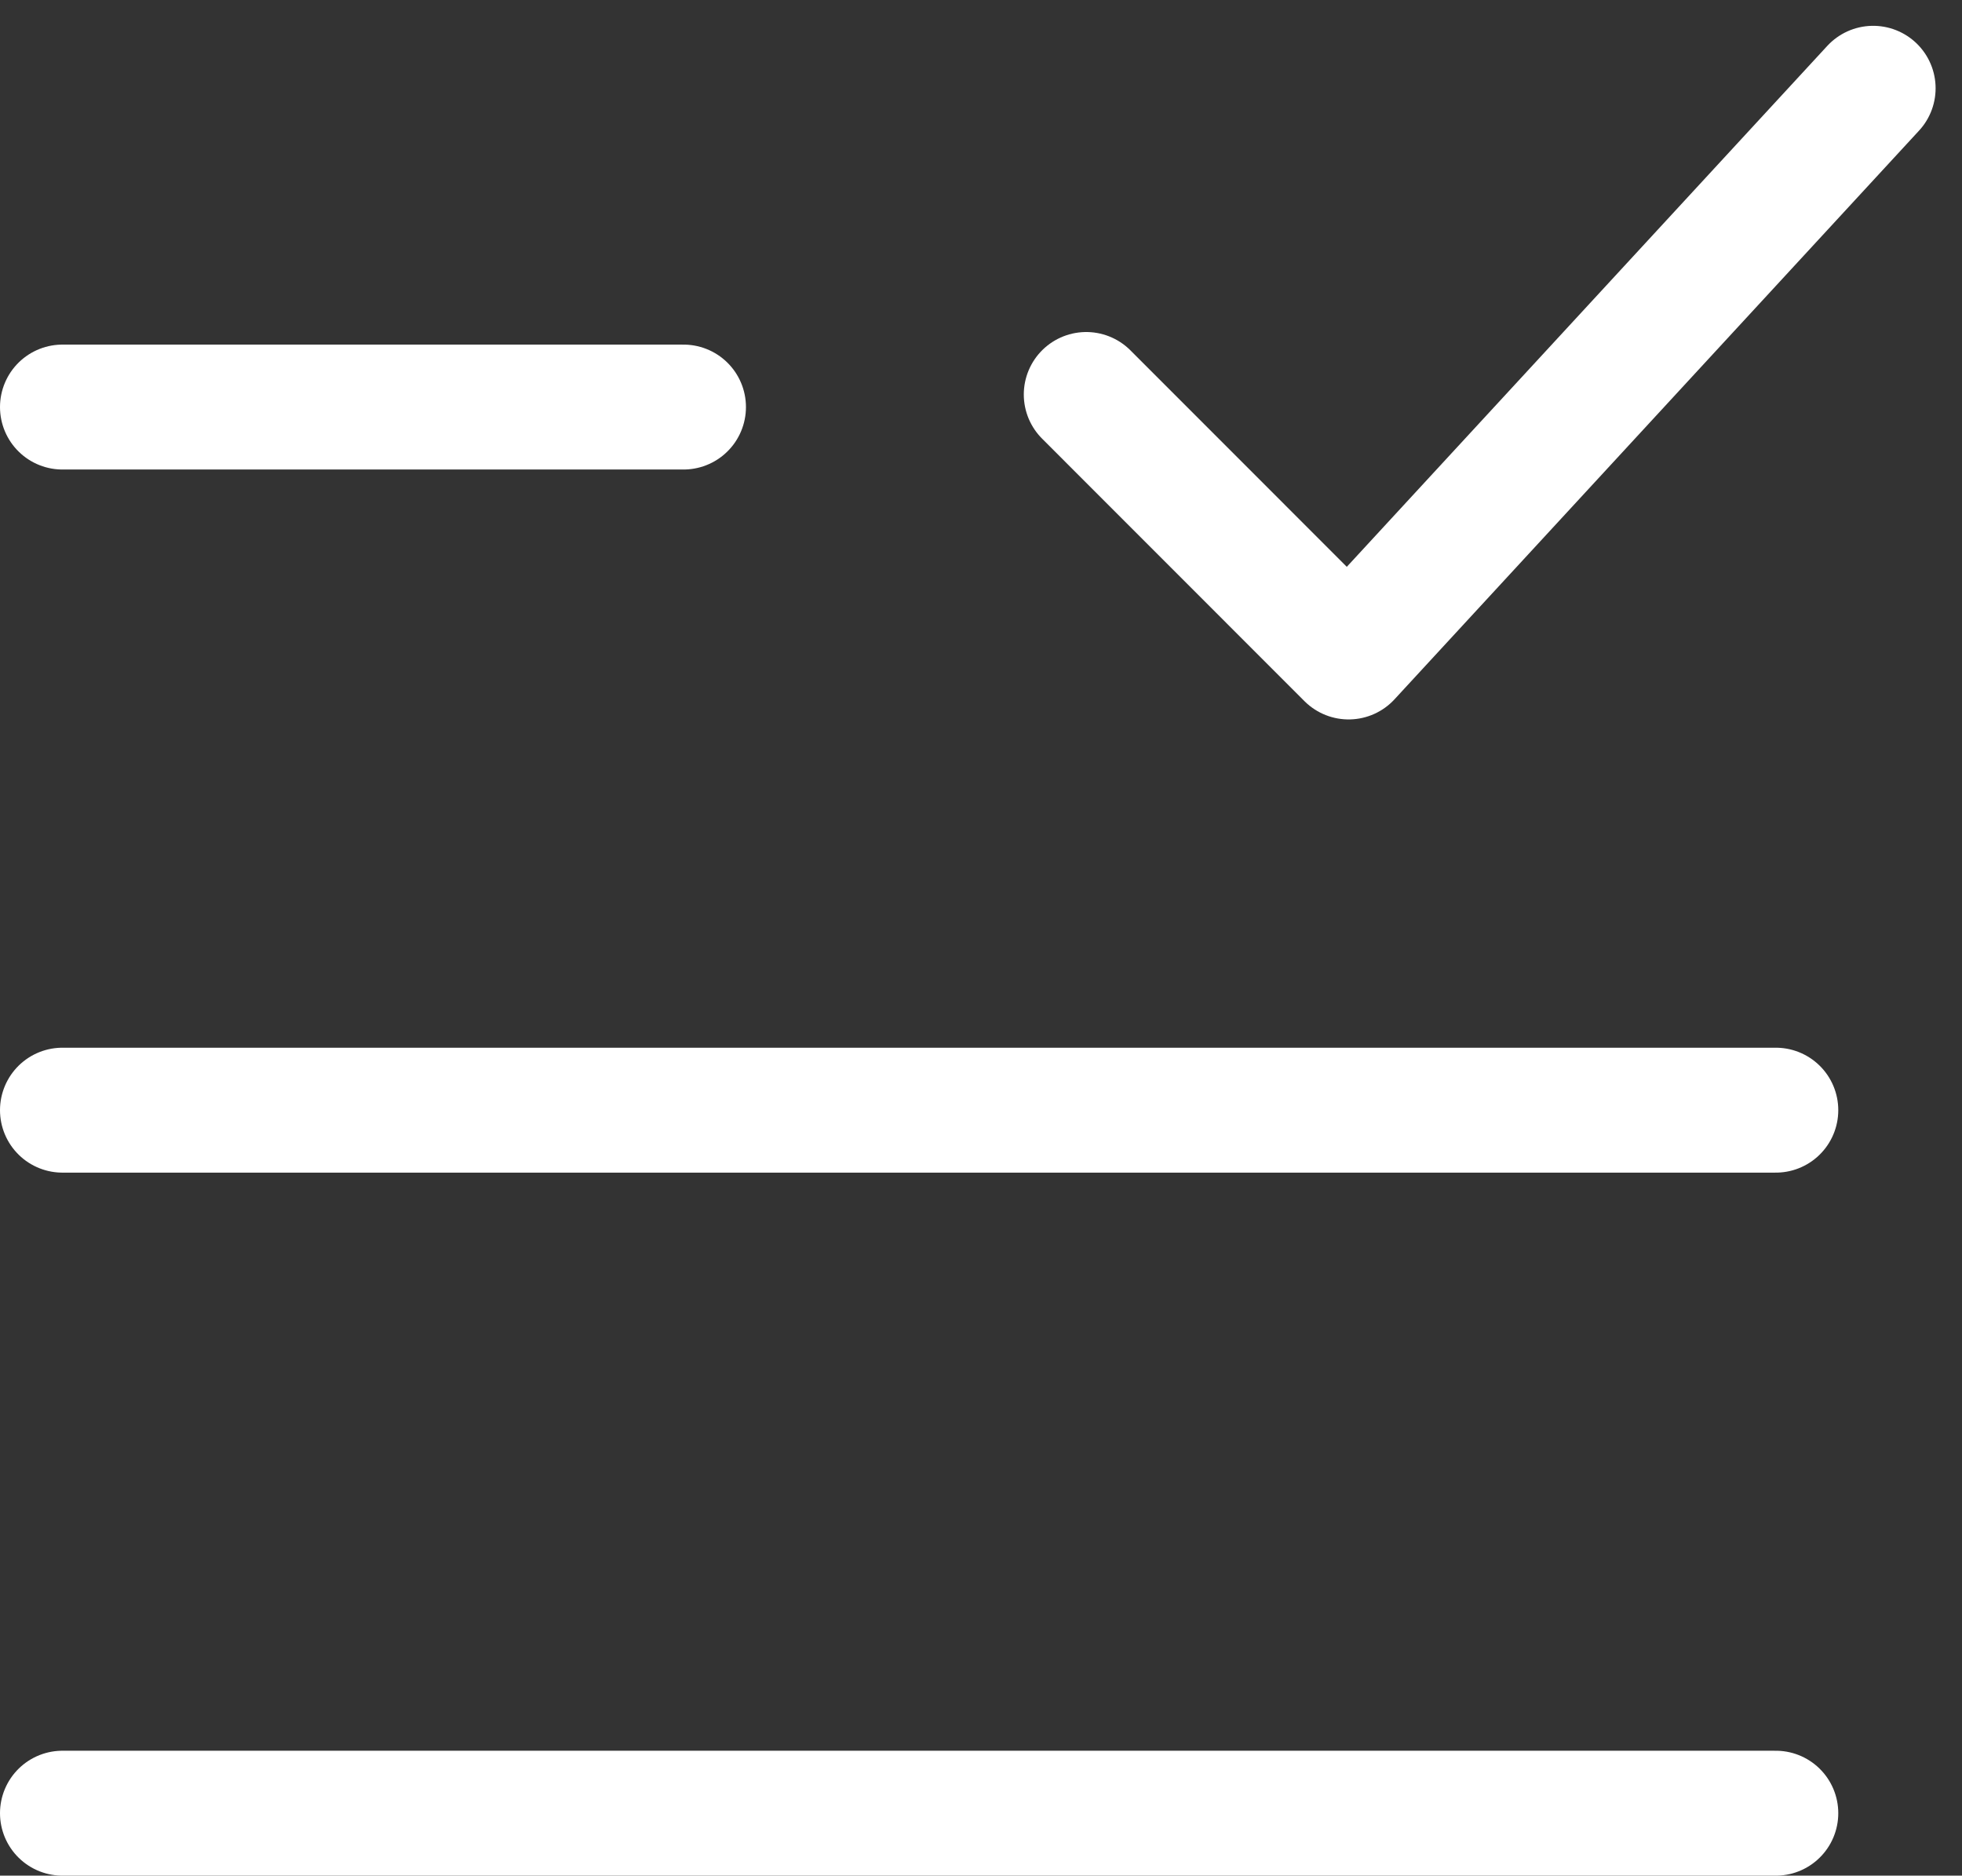
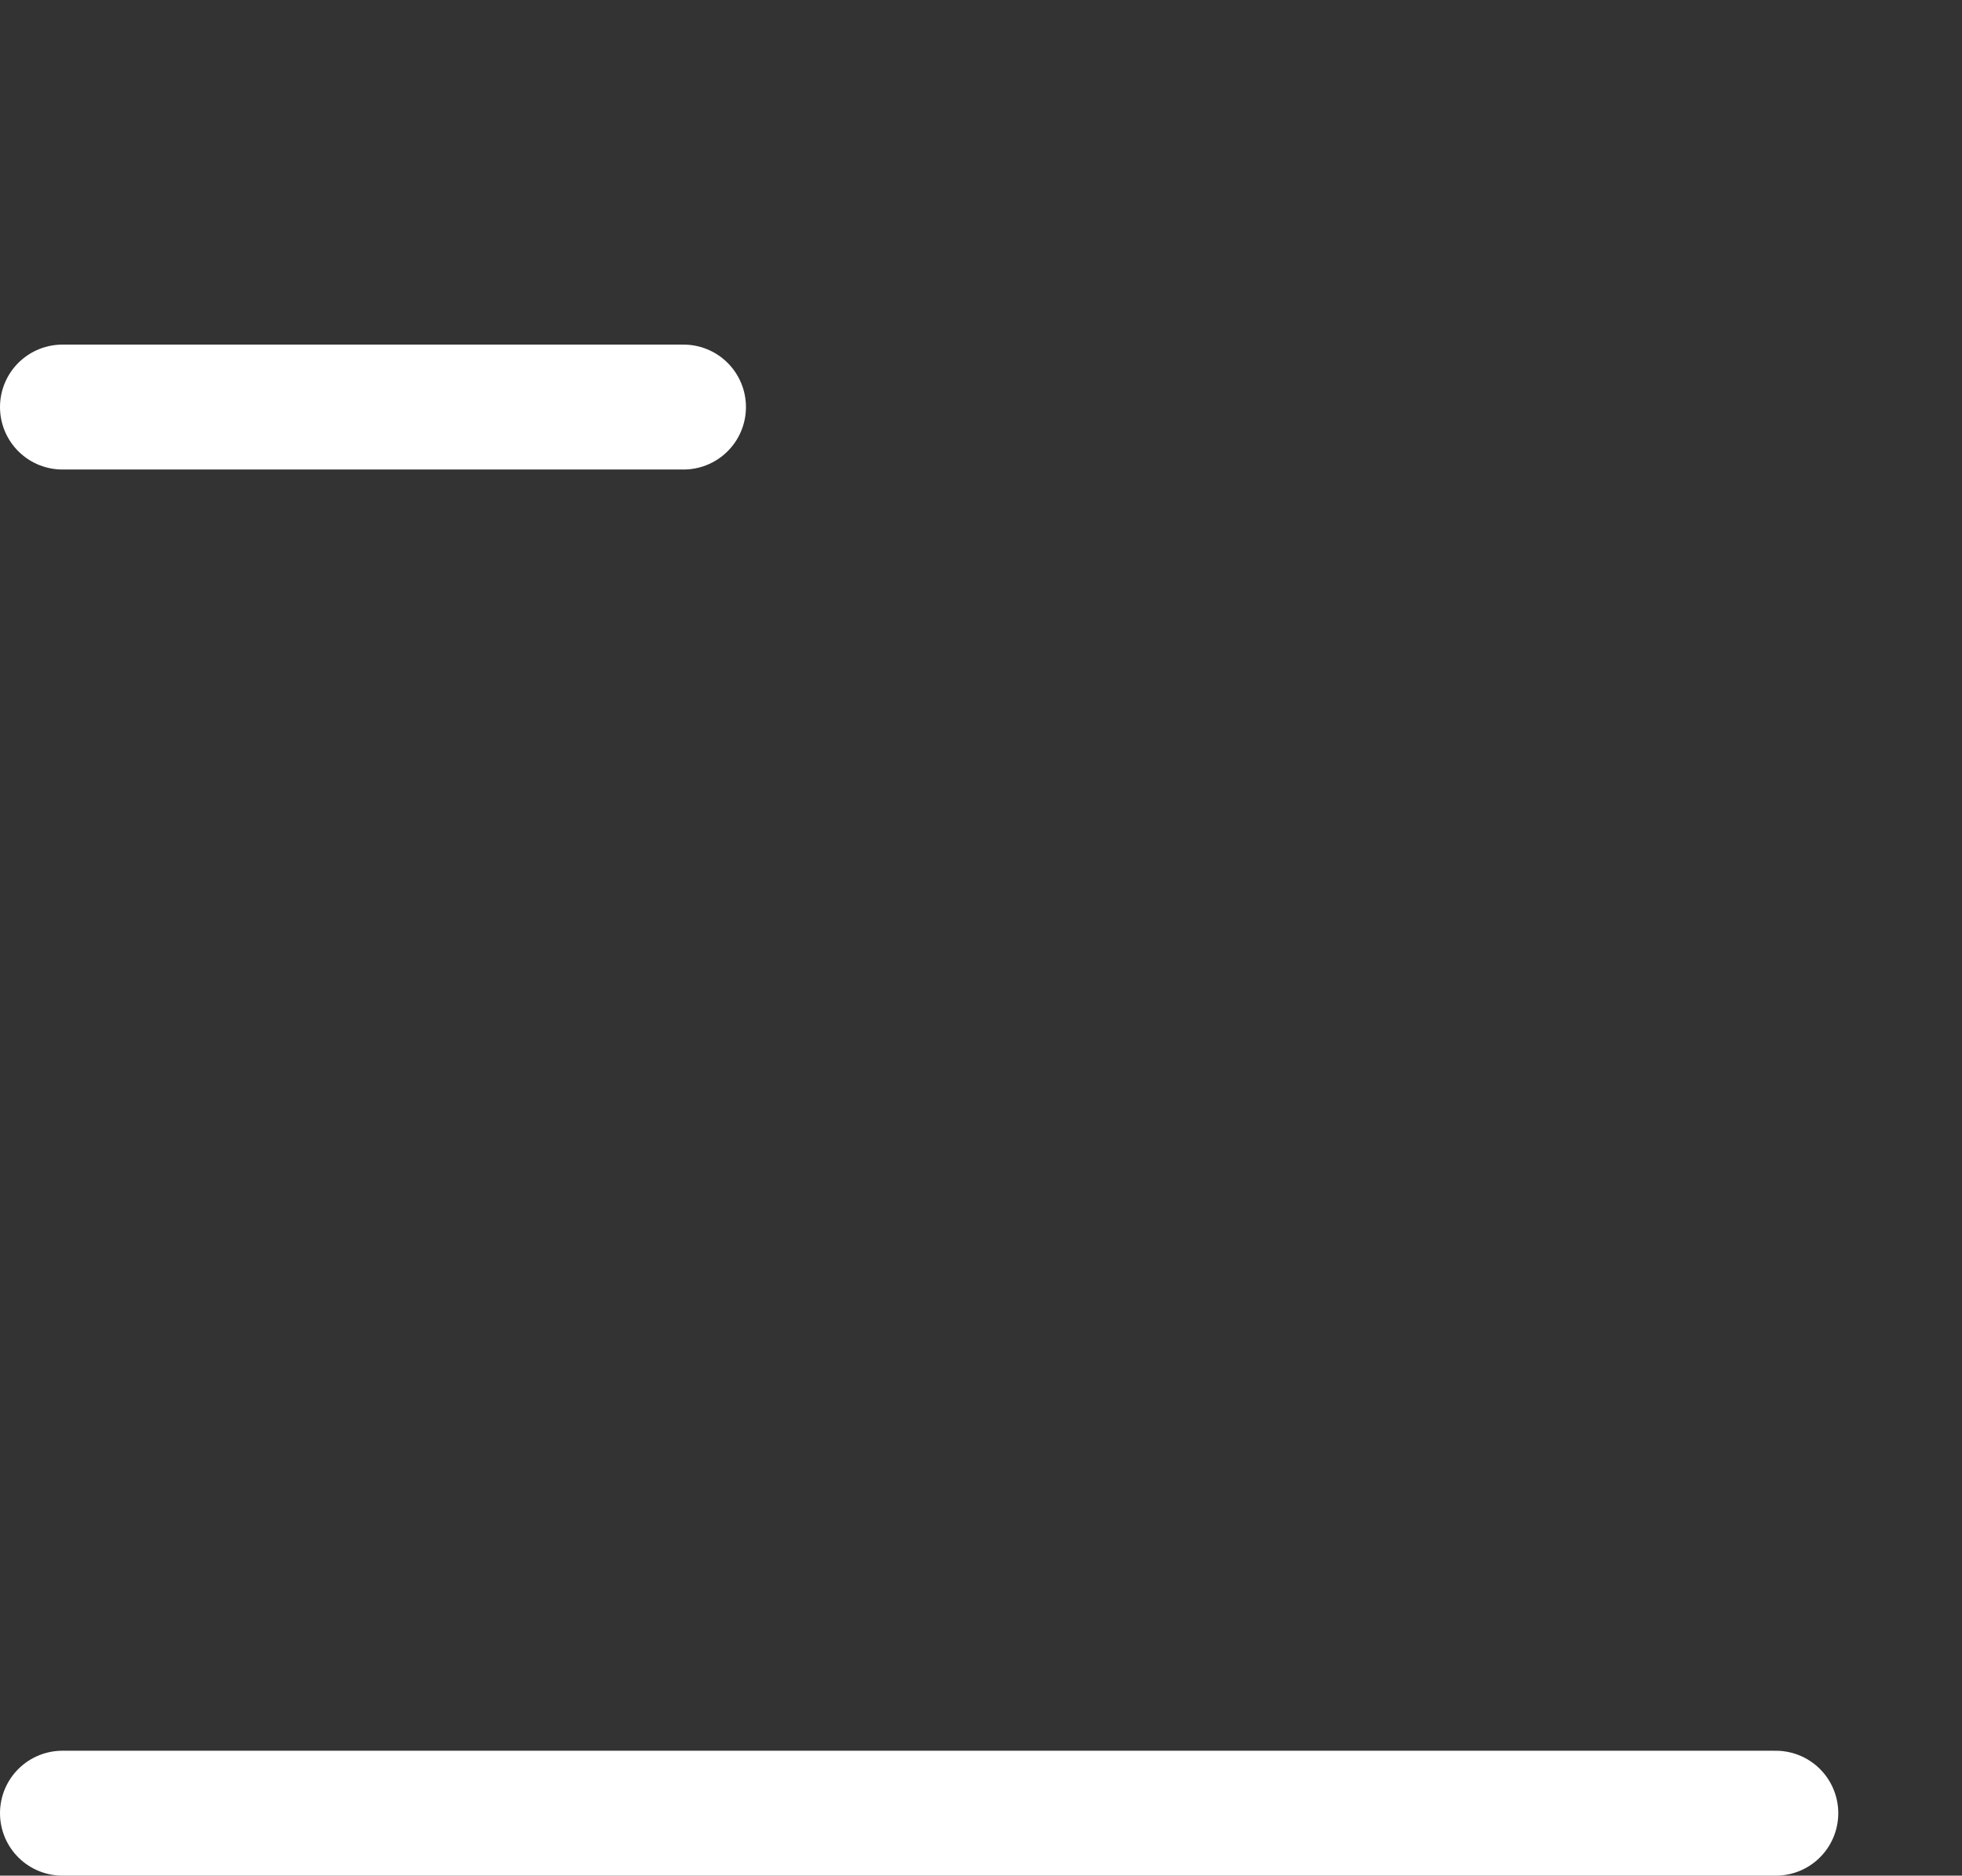
<svg xmlns="http://www.w3.org/2000/svg" width="23.564" height="22.523" viewBox="0 0 23.564 22.523">
  <rect x="0" y="0" width="23.564" height="22.523" fill="#333333" stroke="none" />
  <g id="Group_7629" data-name="Group 7629" transform="translate(0.75 1.06)">
    <line id="Line_819" data-name="Line 819" x2="7.459" transform="translate(0 3.828)" fill="none" stroke="#fff" stroke-linecap="round" stroke-linejoin="round" stroke-width="1.5" />
-     <line id="Line_820" data-name="Line 820" x2="20.578" transform="translate(0 12.271)" fill="none" stroke="#fff" stroke-linecap="round" stroke-linejoin="round" stroke-width="1.5" />
    <line id="Line_821" data-name="Line 821" x2="20.578" transform="translate(0 20.713)" fill="none" stroke="#fff" stroke-linecap="round" stroke-linejoin="round" stroke-width="1.5" />
-     <path id="Path_3581" data-name="Path 3581" d="M1505.6,310.354l3.151,3.152,6.3-6.829" transform="translate(-1493.304 -306.677)" fill="none" stroke="#fff" stroke-linecap="round" stroke-linejoin="round" stroke-width="1.5" />
  </g>
</svg>